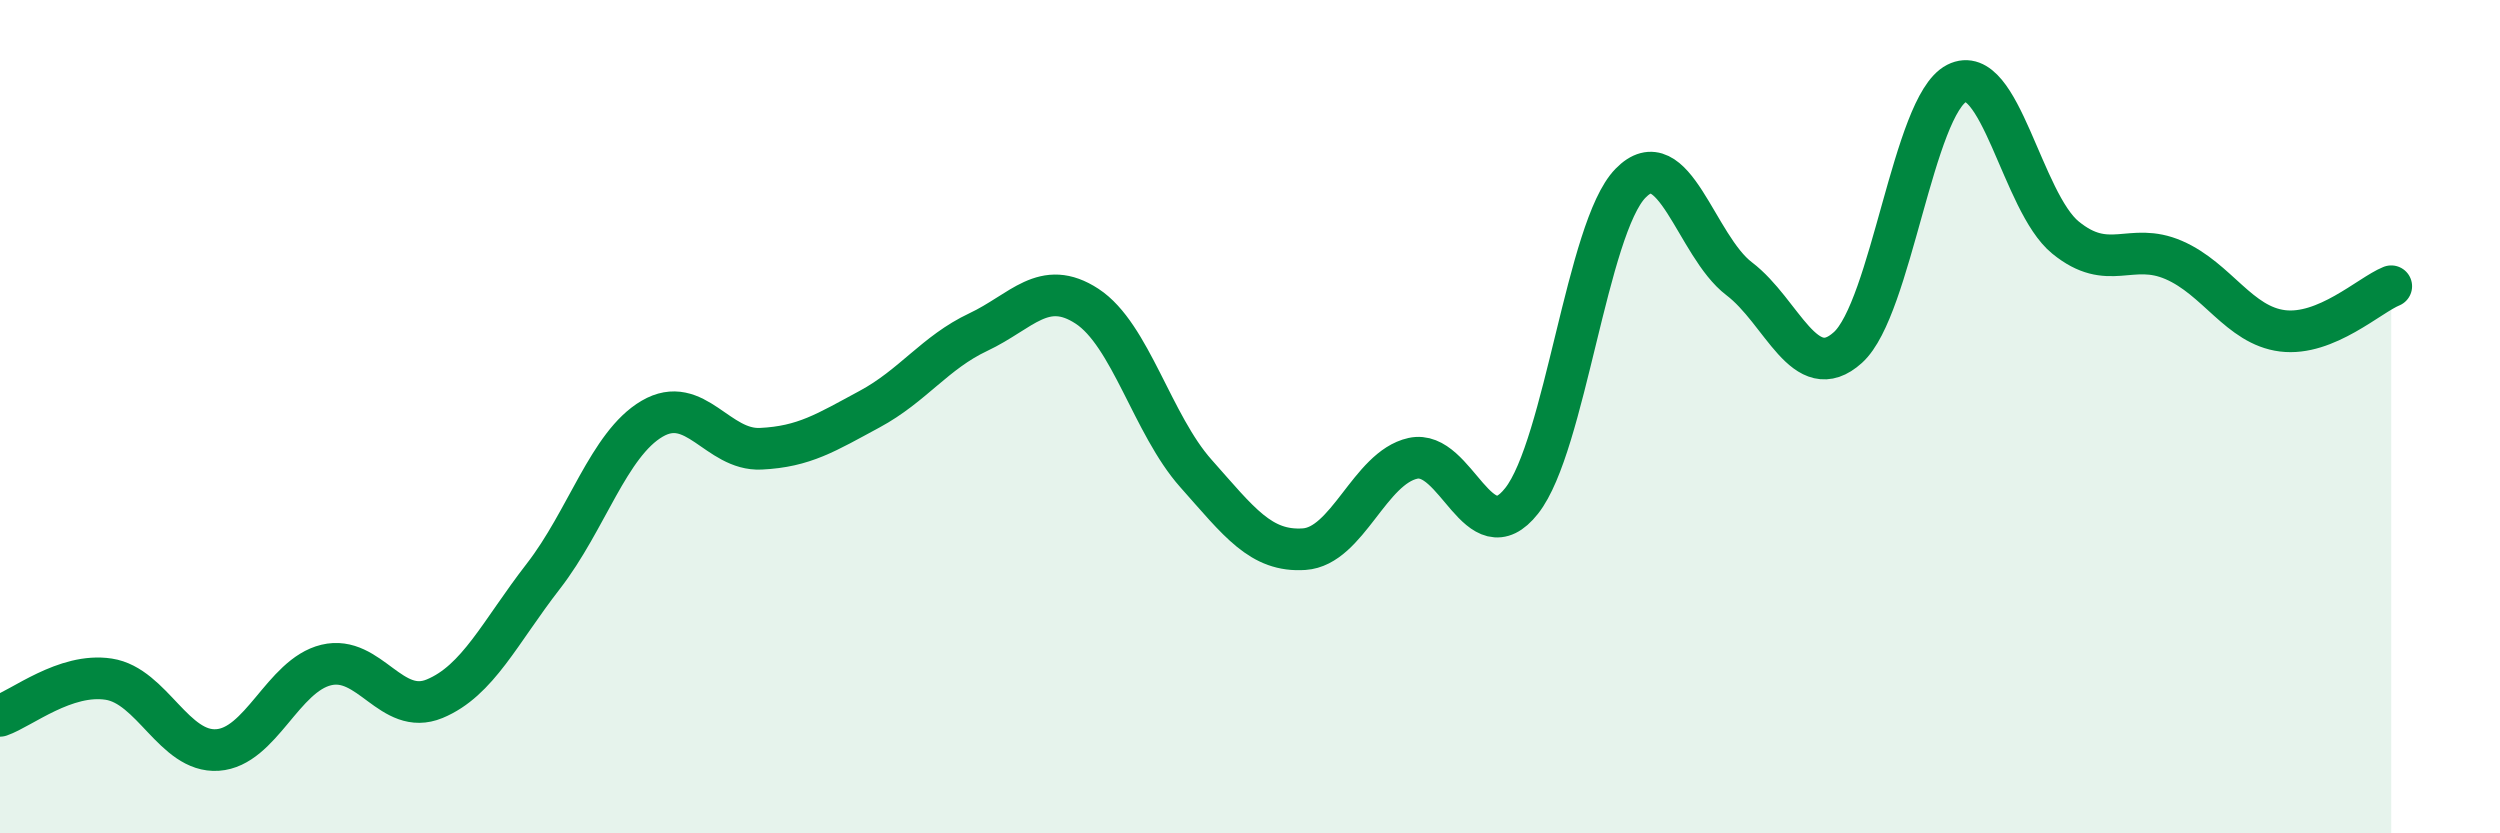
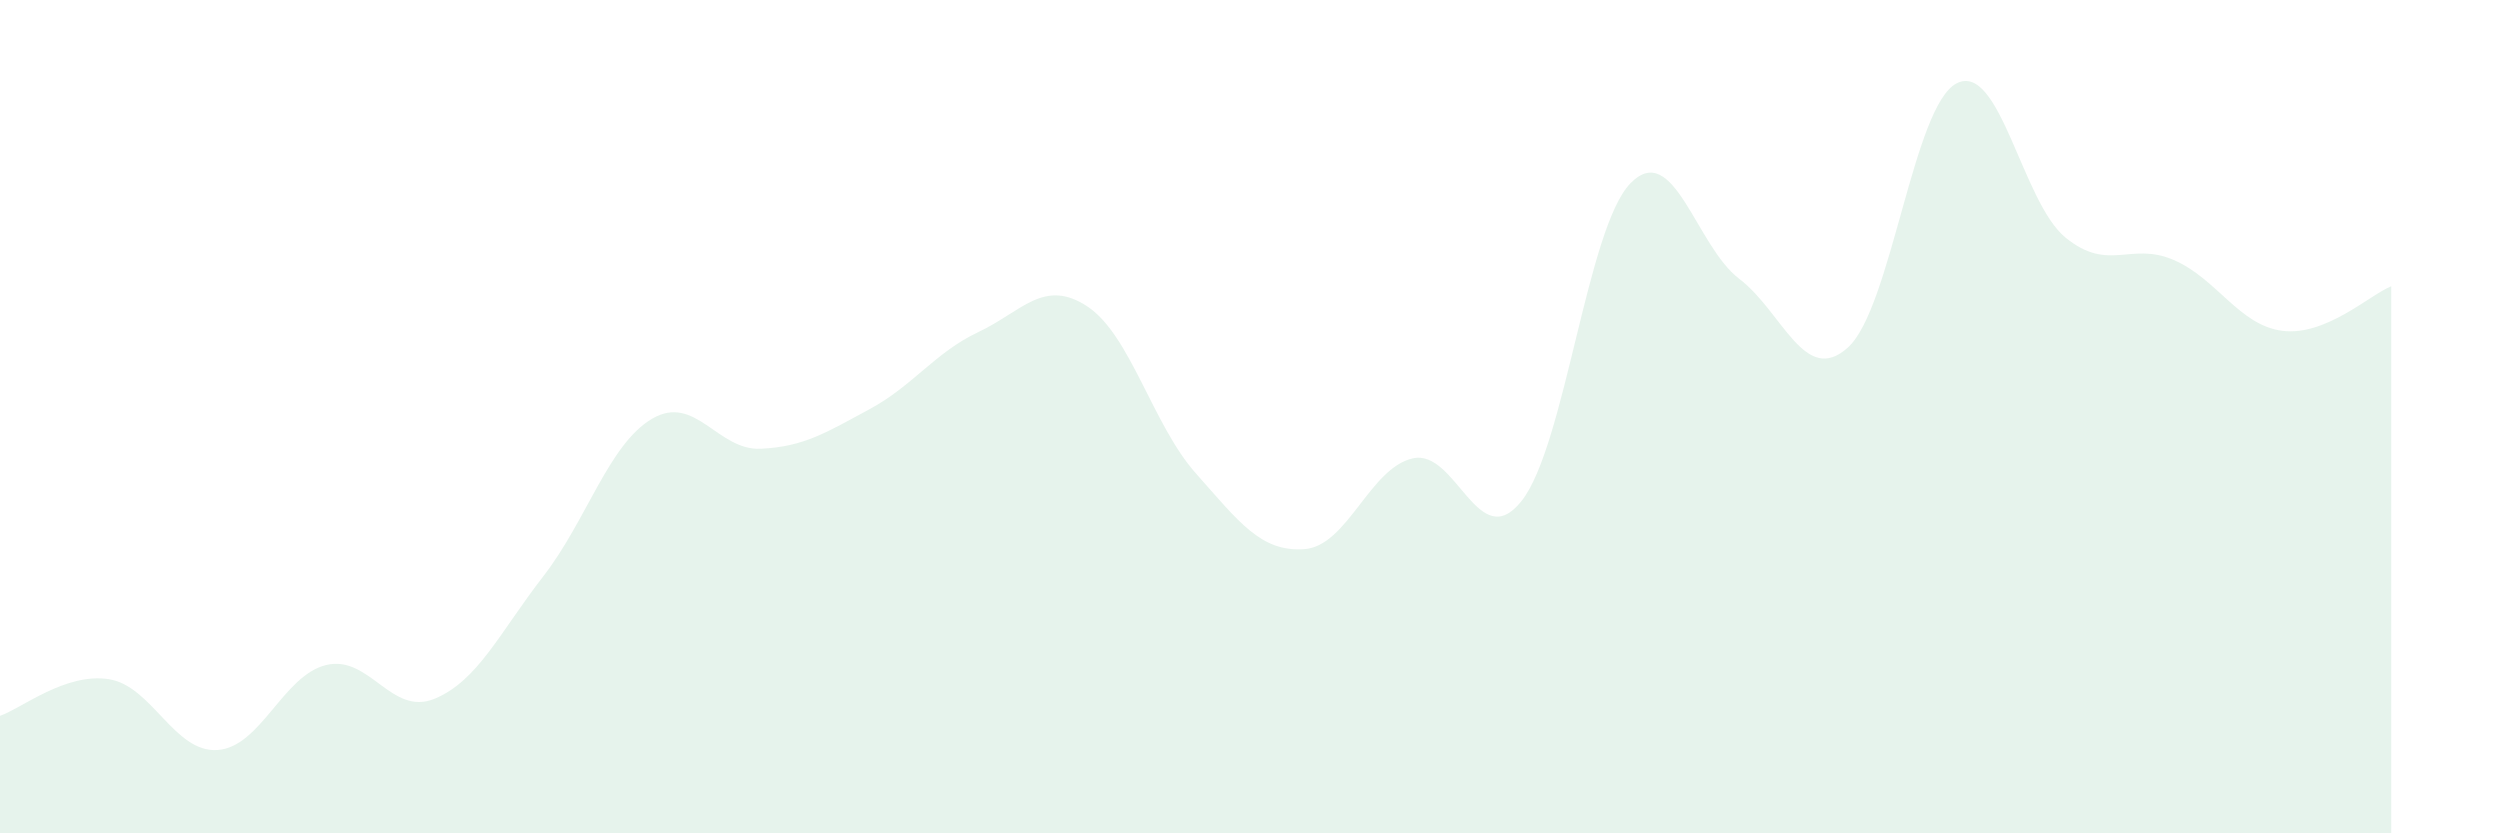
<svg xmlns="http://www.w3.org/2000/svg" width="60" height="20" viewBox="0 0 60 20">
  <path d="M 0,17.18 C 0.52,17 1.57,16.14 2.61,16.3 C 3.65,16.46 4.18,18.07 5.22,18 C 6.26,17.93 6.79,16.21 7.83,15.96 C 8.87,15.71 9.39,17.2 10.43,16.77 C 11.47,16.34 12,15.17 13.04,13.83 C 14.08,12.49 14.61,10.66 15.65,10.05 C 16.69,9.44 17.22,10.82 18.26,10.77 C 19.3,10.72 19.83,10.38 20.87,9.82 C 21.91,9.26 22.44,8.46 23.48,7.97 C 24.52,7.48 25.05,6.67 26.09,7.35 C 27.13,8.03 27.66,10.19 28.7,11.36 C 29.74,12.53 30.26,13.25 31.3,13.18 C 32.34,13.11 32.87,11.23 33.91,11 C 34.95,10.77 35.48,13.34 36.52,12.02 C 37.56,10.7 38.09,5.47 39.13,4.4 C 40.17,3.33 40.7,5.9 41.74,6.69 C 42.78,7.48 43.31,9.28 44.35,8.34 C 45.39,7.4 45.92,2.53 46.96,2 C 48,1.47 48.53,4.85 49.57,5.7 C 50.61,6.55 51.13,5.79 52.17,6.24 C 53.21,6.69 53.74,7.81 54.78,7.94 C 55.82,8.07 56.87,7.08 57.39,6.87L57.39 20L0 20Z" fill="#008740" opacity="0.1" stroke-linecap="round" stroke-linejoin="round" />
-   <path d="M 0,17.18 C 0.52,17 1.57,16.14 2.61,16.3 C 3.65,16.46 4.18,18.07 5.22,18 C 6.26,17.93 6.79,16.21 7.83,15.96 C 8.87,15.71 9.39,17.2 10.43,16.77 C 11.47,16.34 12,15.17 13.04,13.83 C 14.08,12.49 14.61,10.66 15.65,10.05 C 16.69,9.44 17.22,10.82 18.26,10.77 C 19.3,10.72 19.83,10.38 20.87,9.82 C 21.91,9.26 22.44,8.46 23.48,7.97 C 24.52,7.48 25.05,6.67 26.09,7.35 C 27.13,8.03 27.66,10.19 28.7,11.36 C 29.74,12.53 30.26,13.25 31.3,13.18 C 32.34,13.11 32.87,11.23 33.91,11 C 34.95,10.77 35.48,13.34 36.52,12.02 C 37.56,10.7 38.09,5.47 39.13,4.4 C 40.17,3.33 40.7,5.9 41.74,6.69 C 42.78,7.48 43.31,9.28 44.35,8.34 C 45.39,7.4 45.92,2.53 46.96,2 C 48,1.47 48.53,4.85 49.57,5.7 C 50.61,6.55 51.13,5.79 52.17,6.24 C 53.21,6.69 53.74,7.81 54.78,7.94 C 55.82,8.07 56.87,7.08 57.39,6.87" stroke="#008740" stroke-width="1" fill="none" stroke-linecap="round" stroke-linejoin="round" />
</svg>